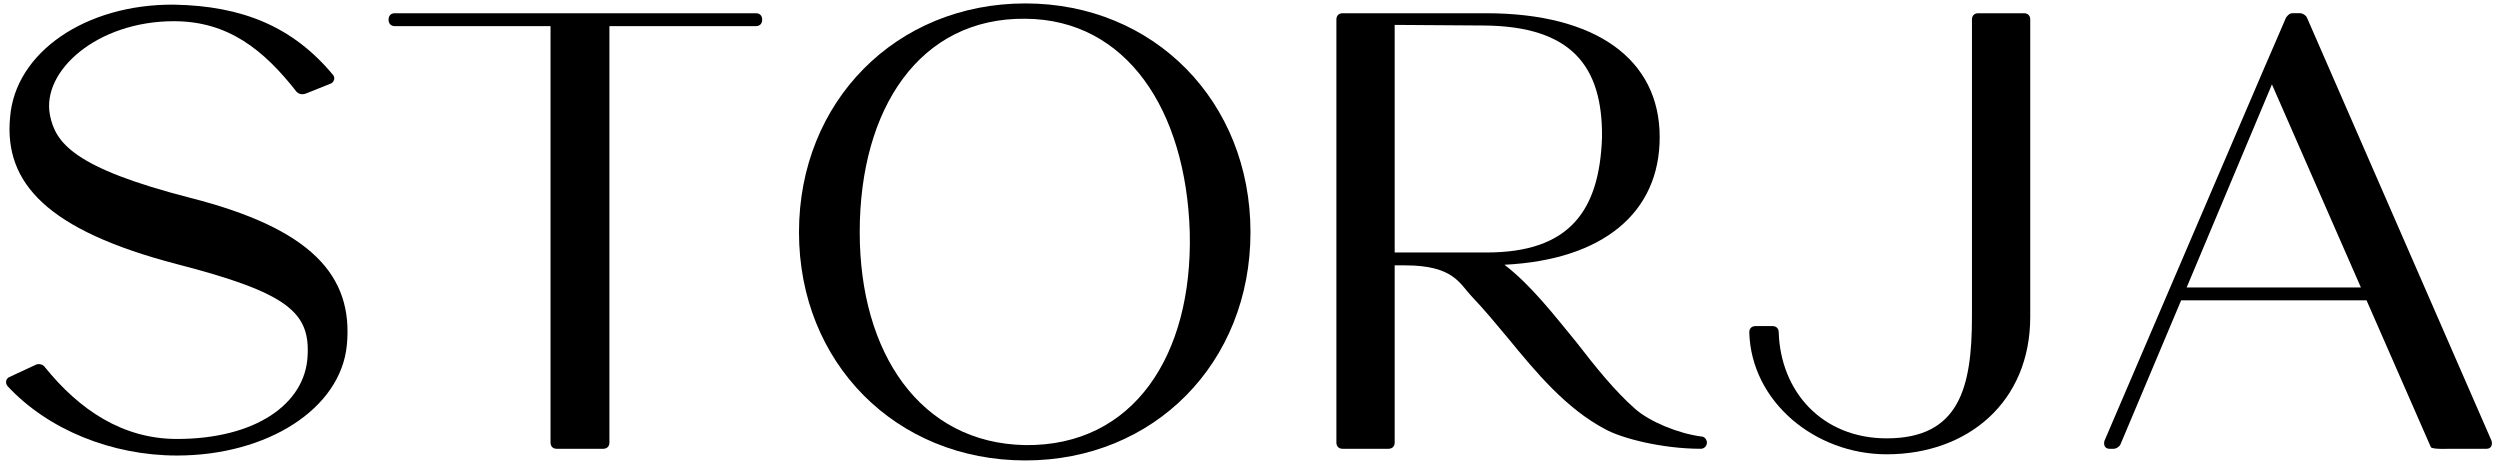
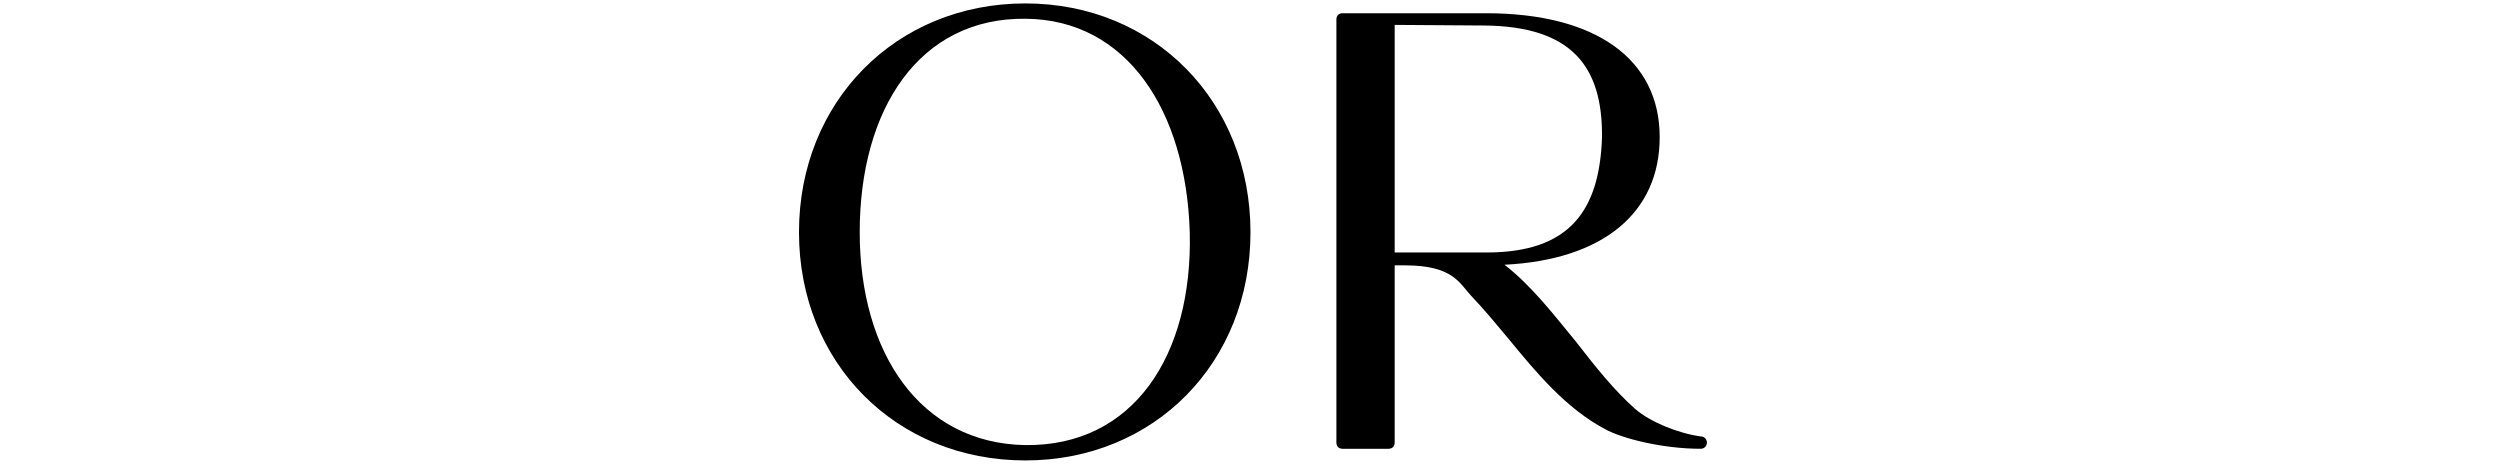
<svg xmlns="http://www.w3.org/2000/svg" xmlns:ns1="http://www.serif.com/" width="100%" height="100%" viewBox="0 0 743 138" version="1.1" xml:space="preserve" style="fill-rule:evenodd;clip-rule:evenodd;stroke-linejoin:round;stroke-miterlimit:2;">
  <rect id="Página-8" ns1:id="Página 8" x="0" y="0" width="742.396" height="137.858" style="fill:none;" />
  <g id="Capa-1" ns1:id="Capa 1">
    <g>
-       <path d="M56.594,58.81c-34.822,-8.933 -40.11,-16.408 -41.751,-24.612c-2.551,-13.127 14.039,-27.895 36.829,-27.895c16.044,0 26.618,8.387 36.463,20.966c0.73,0.73 1.641,0.912 2.735,0.548l7.292,-2.918c1.095,-0.364 1.641,-1.823 0.73,-2.735c-11.851,-14.22 -26.801,-20.419 -47.22,-20.784c-26.253,-0.181 -47.219,14.221 -48.679,33.547c-1.822,19.508 11.122,33.546 49.591,43.574c33.181,8.568 39.562,14.402 38.832,27.347c-0.728,14.22 -15.496,24.612 -38.832,24.612c-16.045,0 -28.989,-8.568 -39.381,-21.513c-0.546,-0.729 -1.823,-0.912 -2.552,-0.547l-7.839,3.646c-0.913,0.365 -1.46,1.642 -0.548,2.735c12.033,12.945 30.994,20.602 50.32,20.602c26.8,0 48.679,-13.856 50.501,-32.817c2.005,-20.784 -10.756,-34.64 -46.491,-43.756" style="fill-rule:nonzero;" />
-       <path d="M224.694,3.933l-107.384,0c-1.094,0 -1.823,0.729 -1.823,1.823l-0,0.183c-0,1.093 0.729,1.823 1.823,1.823l46.309,0l-0,123.792c-0,1.094 0.728,1.823 1.823,1.823l13.855,0c1.095,0 1.823,-0.729 1.823,-1.823l-0,-123.792l43.574,0c1.094,0 1.824,-0.73 1.824,-1.823l-0,-0.183c-0,-1.094 -0.73,-1.823 -1.824,-1.823" style="fill-rule:nonzero;" />
      <path d="M304.735,132.284c-31.358,-0.547 -49.226,-27.529 -49.226,-63.264c0,-36.827 17.868,-63.81 49.226,-63.446c30.082,0.183 47.766,27.166 48.861,63.446c0.911,36.646 -16.773,63.629 -48.861,63.264m0,-131.267c-38.469,-0 -67.275,29.171 -67.275,68.003c0,38.834 28.806,67.822 67.275,67.822c38.287,-0 66.91,-28.988 66.91,-67.822c0,-38.832 -28.623,-68.003 -66.91,-68.003" style="fill-rule:nonzero;" />
      <path d="M414.498,75.037l-0,-67.639l26.436,0.182c26.253,0.182 35.369,12.215 35.187,33.181c-0.73,21.696 -9.48,34.276 -34.276,34.276l-27.347,-0Zm91.158,54.695c-6.929,-0.912 -15.315,-4.375 -19.69,-8.205c-6.199,-5.469 -11.851,-12.579 -17.503,-19.872c-6.745,-8.204 -13.309,-16.773 -21.331,-22.971c29.354,-1.46 46.127,-15.498 46.127,-37.923c-0,-23.154 -18.961,-36.827 -51.596,-36.827l-42.662,-0c-1.094,-0 -1.824,0.729 -1.824,1.823l-0,125.798c-0,1.094 0.73,1.823 1.824,1.823l13.673,-0c1.094,-0 1.824,-0.729 1.824,-1.823l-0,-52.69l3.099,-0c14.403,-0 16.226,5.47 19.69,9.116c3.829,4.012 7.293,8.205 10.94,12.58c8.386,10.21 17.137,20.784 28.805,26.983c4.922,2.735 16.955,5.834 28.441,5.834c1.095,-0 1.824,-0.911 1.824,-1.823c-0,-0.912 -0.729,-1.823 -1.641,-1.823" style="fill-rule:nonzero;" />
-       <path d="M601.559,3.933l-13.674,0c-1.093,0 -1.822,0.729 -1.822,1.823l0,88.423c0,21.149 -3.829,36.099 -25.342,36.099c-19.144,0 -31.541,-13.856 -32.088,-31.541c0,-1.093 -0.73,-1.823 -1.823,-1.823l-5.105,0c-1.094,0 -1.823,0.73 -1.823,1.823c0.547,20.602 19.508,36.281 40.839,36.281c24.065,0 42.662,-15.496 42.662,-40.839l0,-88.423c0,-1.094 -0.729,-1.823 -1.824,-1.823" style="fill-rule:nonzero;" />
-       <path d="M649.878,85.428l25.342,-60.346l26.437,60.346l-51.779,0Zm90.612,45.58l-54.877,-125.799c-0.366,-0.728 -1.277,-1.276 -2.006,-1.276l-2.37,0c-0.729,0 -1.277,0.548 -1.823,1.276l-4.011,9.299l-2.37,5.469l-47.585,111.031c-0.365,1.275 0.182,2.37 1.459,2.37l1.275,0c0.73,0 1.642,-0.547 2.006,-1.277l18.049,-42.844l55.097,0l19.106,43.613c0.366,0.73 4.923,0.508 5.653,0.508l10.938,0c1.276,0 1.823,-1.095 1.459,-2.37" style="fill-rule:nonzero;" />
    </g>
  </g>
</svg>